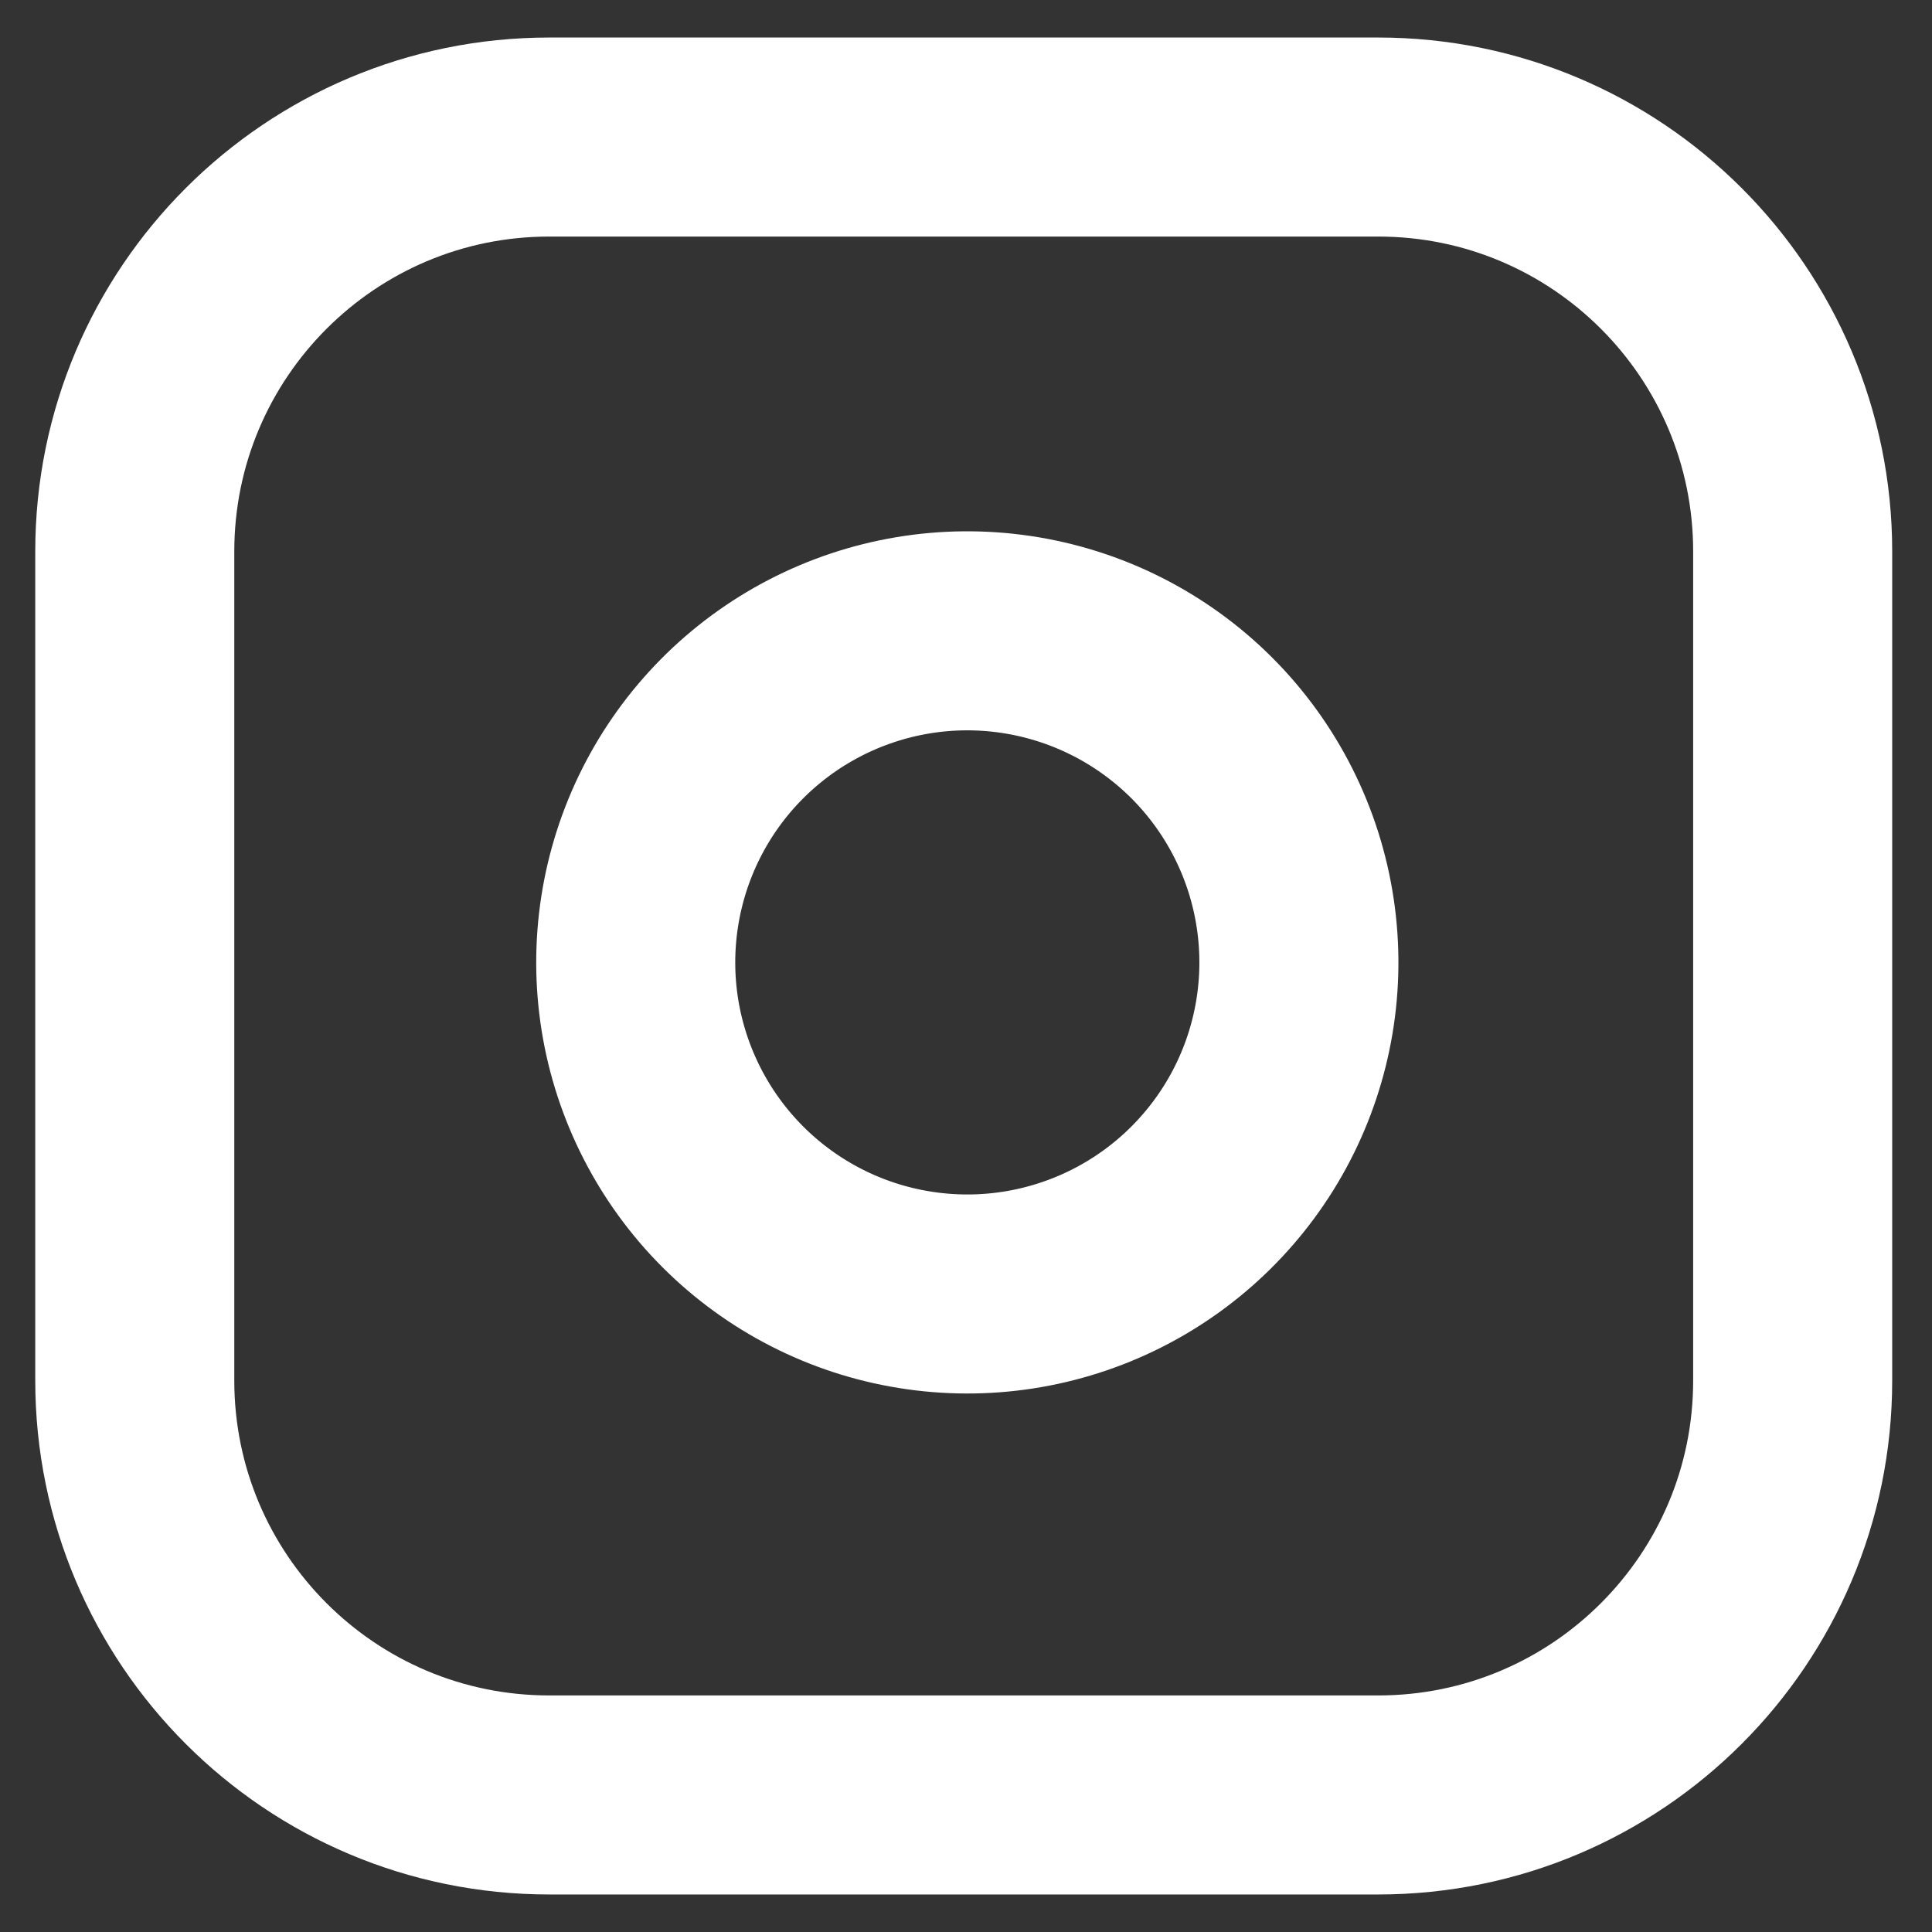
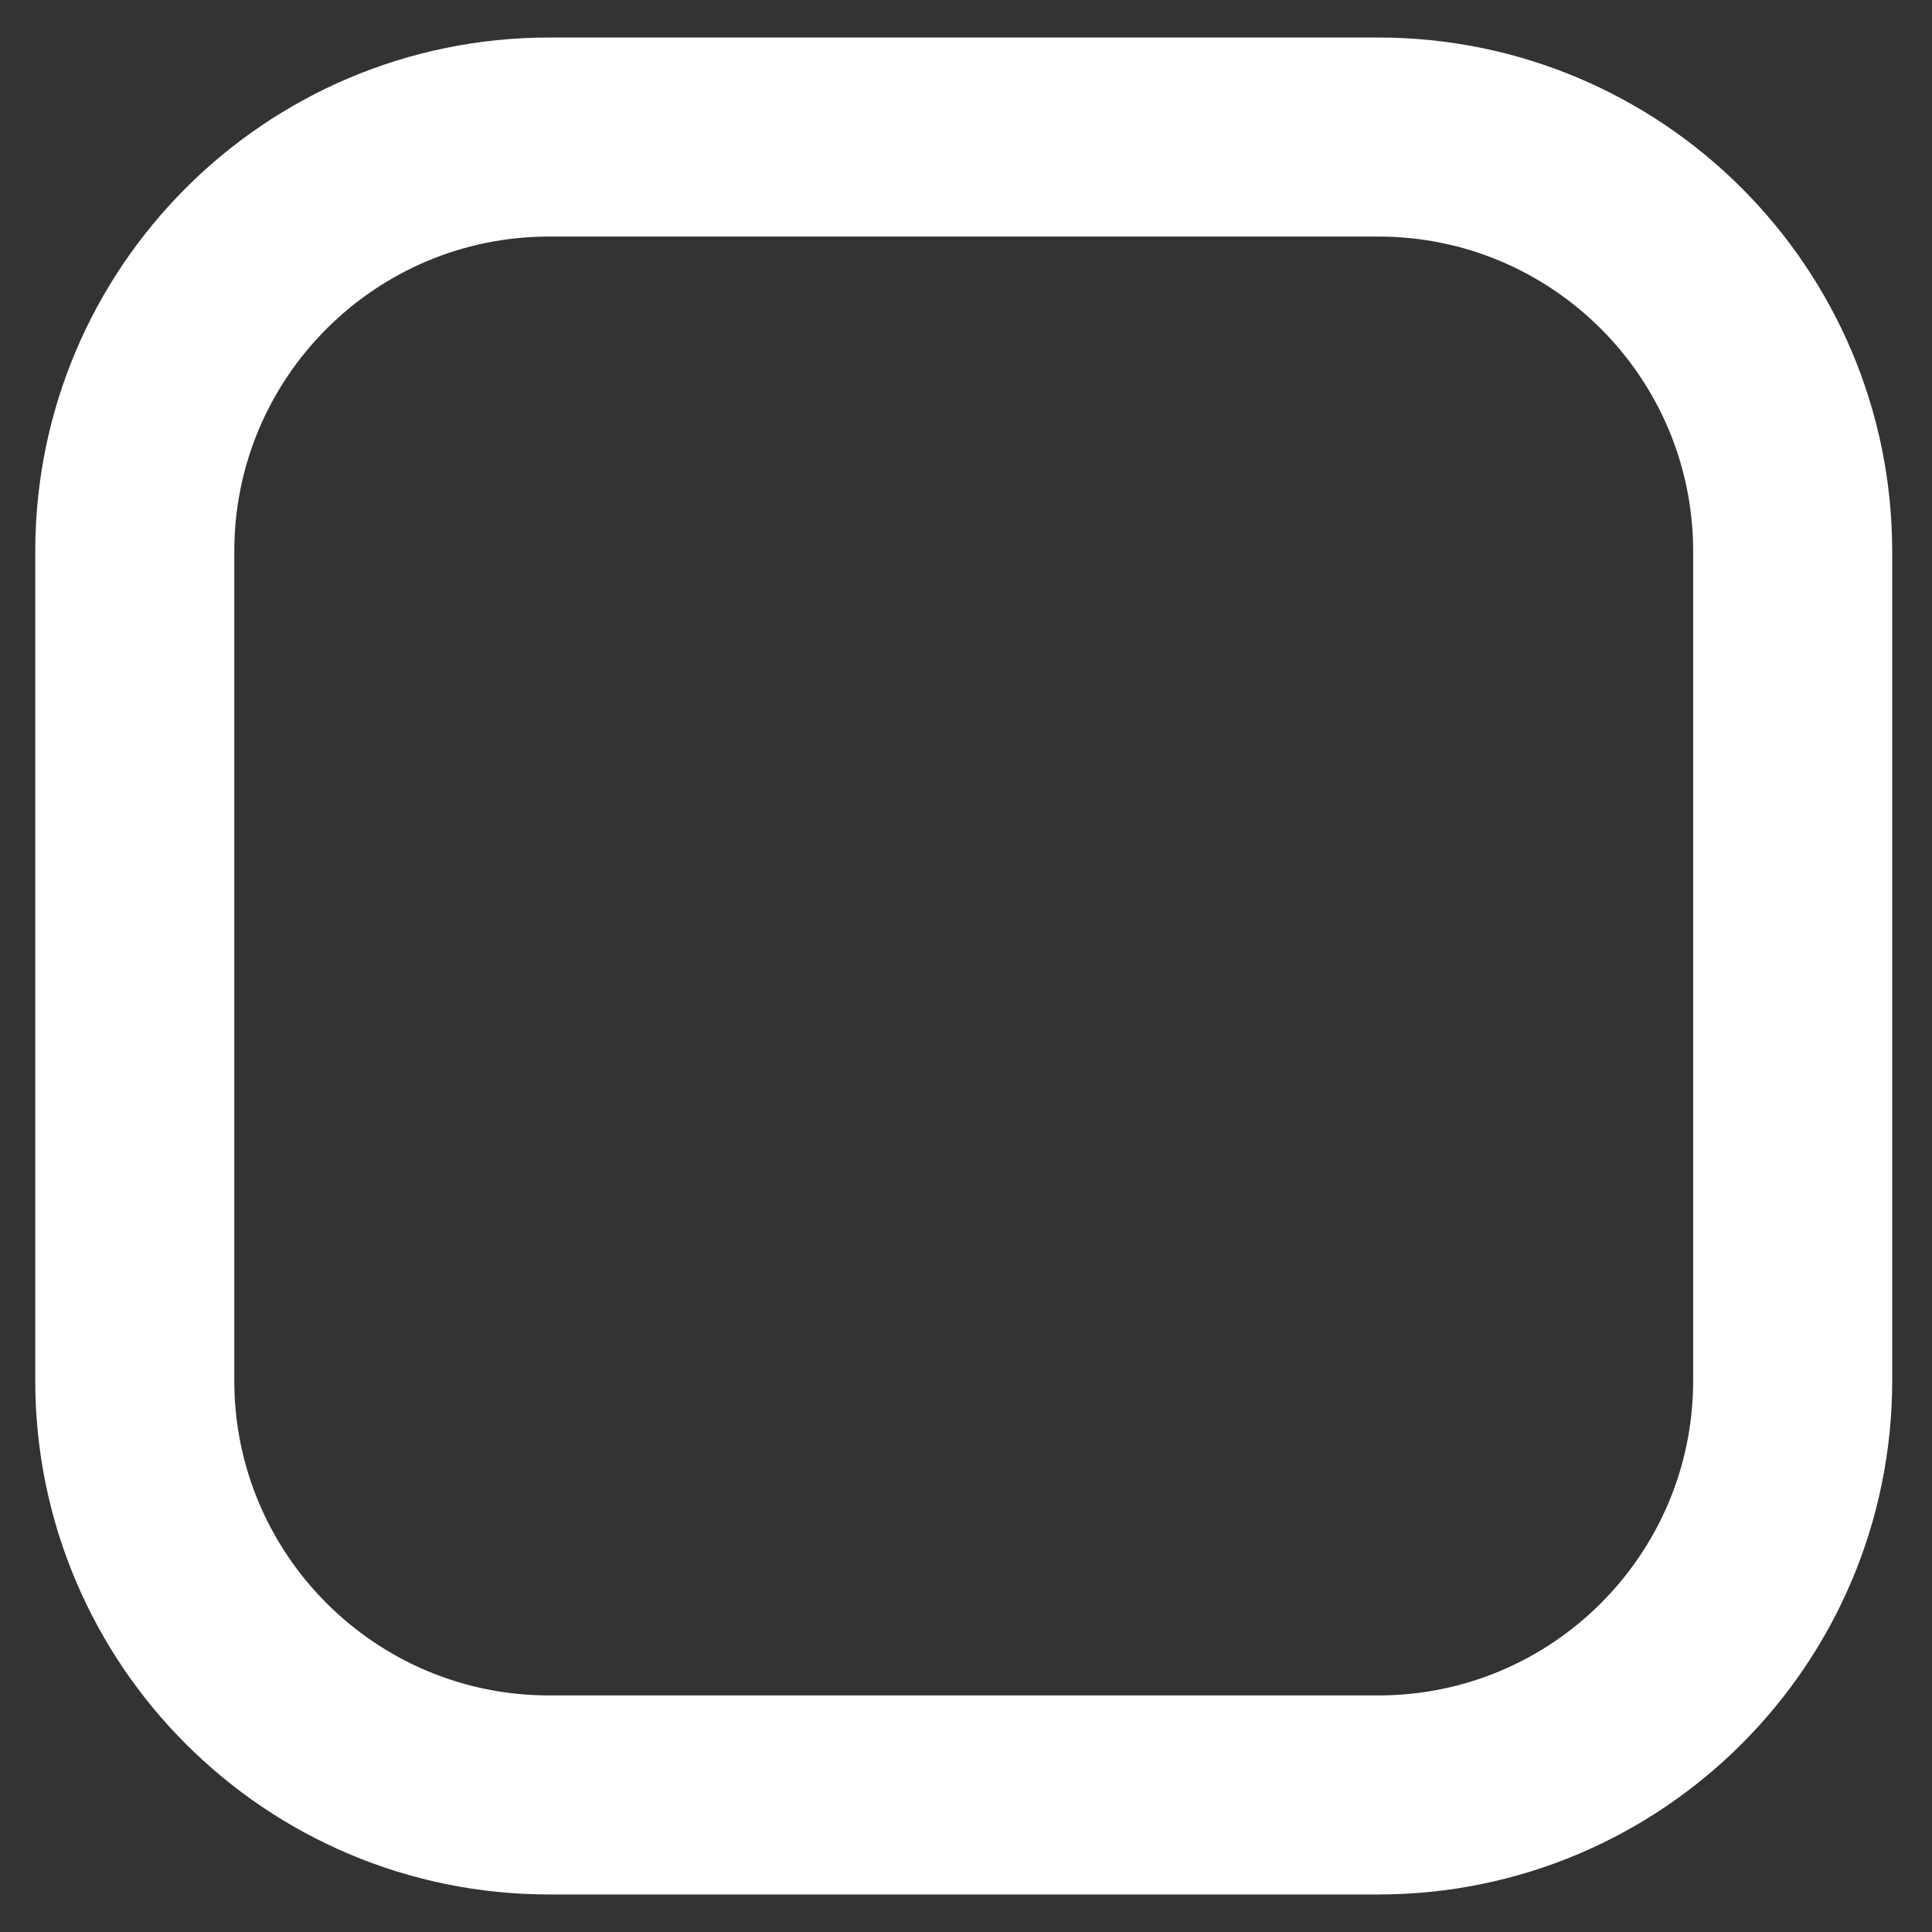
<svg xmlns="http://www.w3.org/2000/svg" width="45" height="45" viewBox="0 0 45 45" fill="none">
  <rect x="0" y="0" width="45" height="45" fill="#333333" stroke="none" />
  <path d="M32.101 3.192H12.793C7.461 3.192 3.139 7.514 3.139 12.846V32.154C3.139 37.486 7.461 41.808 12.793 41.808H32.101C37.433 41.808 41.755 37.486 41.755 32.154V12.846C41.755 7.514 37.433 3.192 32.101 3.192Z" stroke="white" stroke-width="4.636" stroke-linecap="round" stroke-linejoin="round" />
-   <path d="M30.17 21.284C30.409 22.89 30.134 24.532 29.386 25.974C28.638 27.415 27.454 28.585 26.003 29.315C24.552 30.045 22.907 30.3 21.304 30.041C19.7 29.784 18.218 29.026 17.07 27.878C15.921 26.729 15.164 25.247 14.905 23.643C14.648 22.04 14.902 20.395 15.632 18.944C16.362 17.493 17.532 16.309 18.974 15.561C20.416 14.813 22.057 14.538 23.664 14.777C25.303 15.02 26.82 15.784 27.992 16.955C29.163 18.127 29.927 19.644 30.17 21.284Z" stroke="white" stroke-width="4.636" stroke-linecap="round" stroke-linejoin="round" />
</svg>